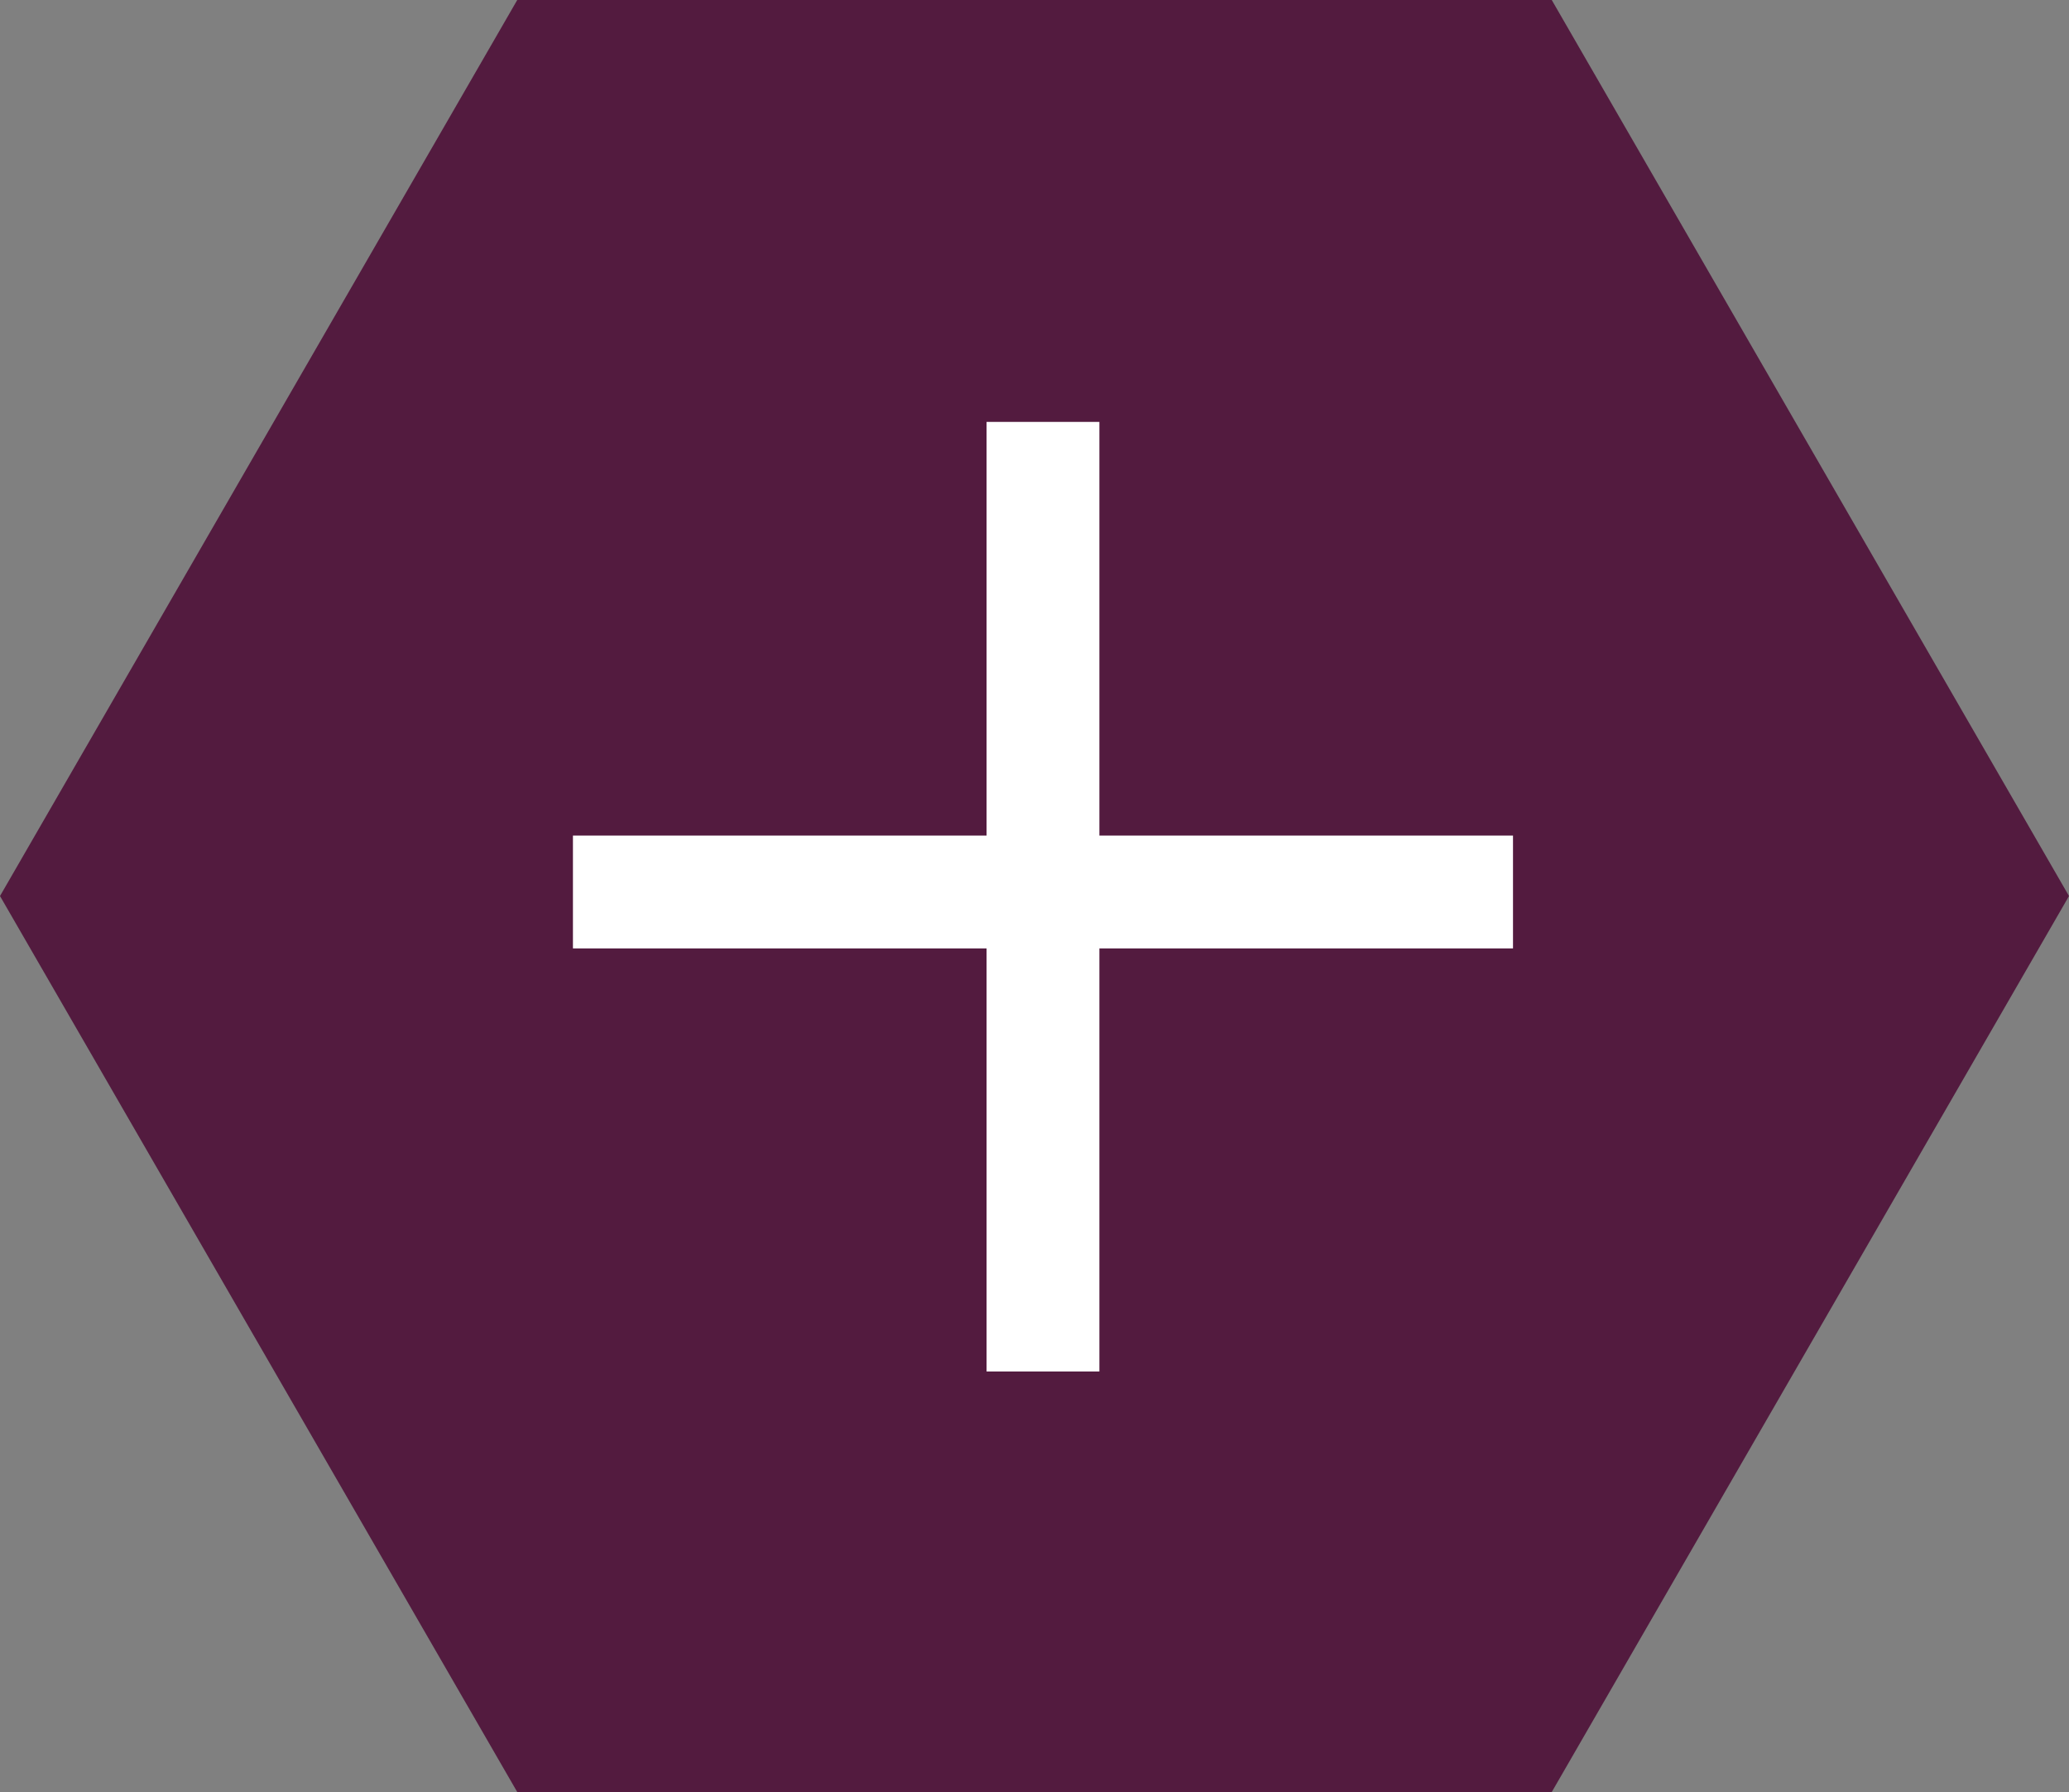
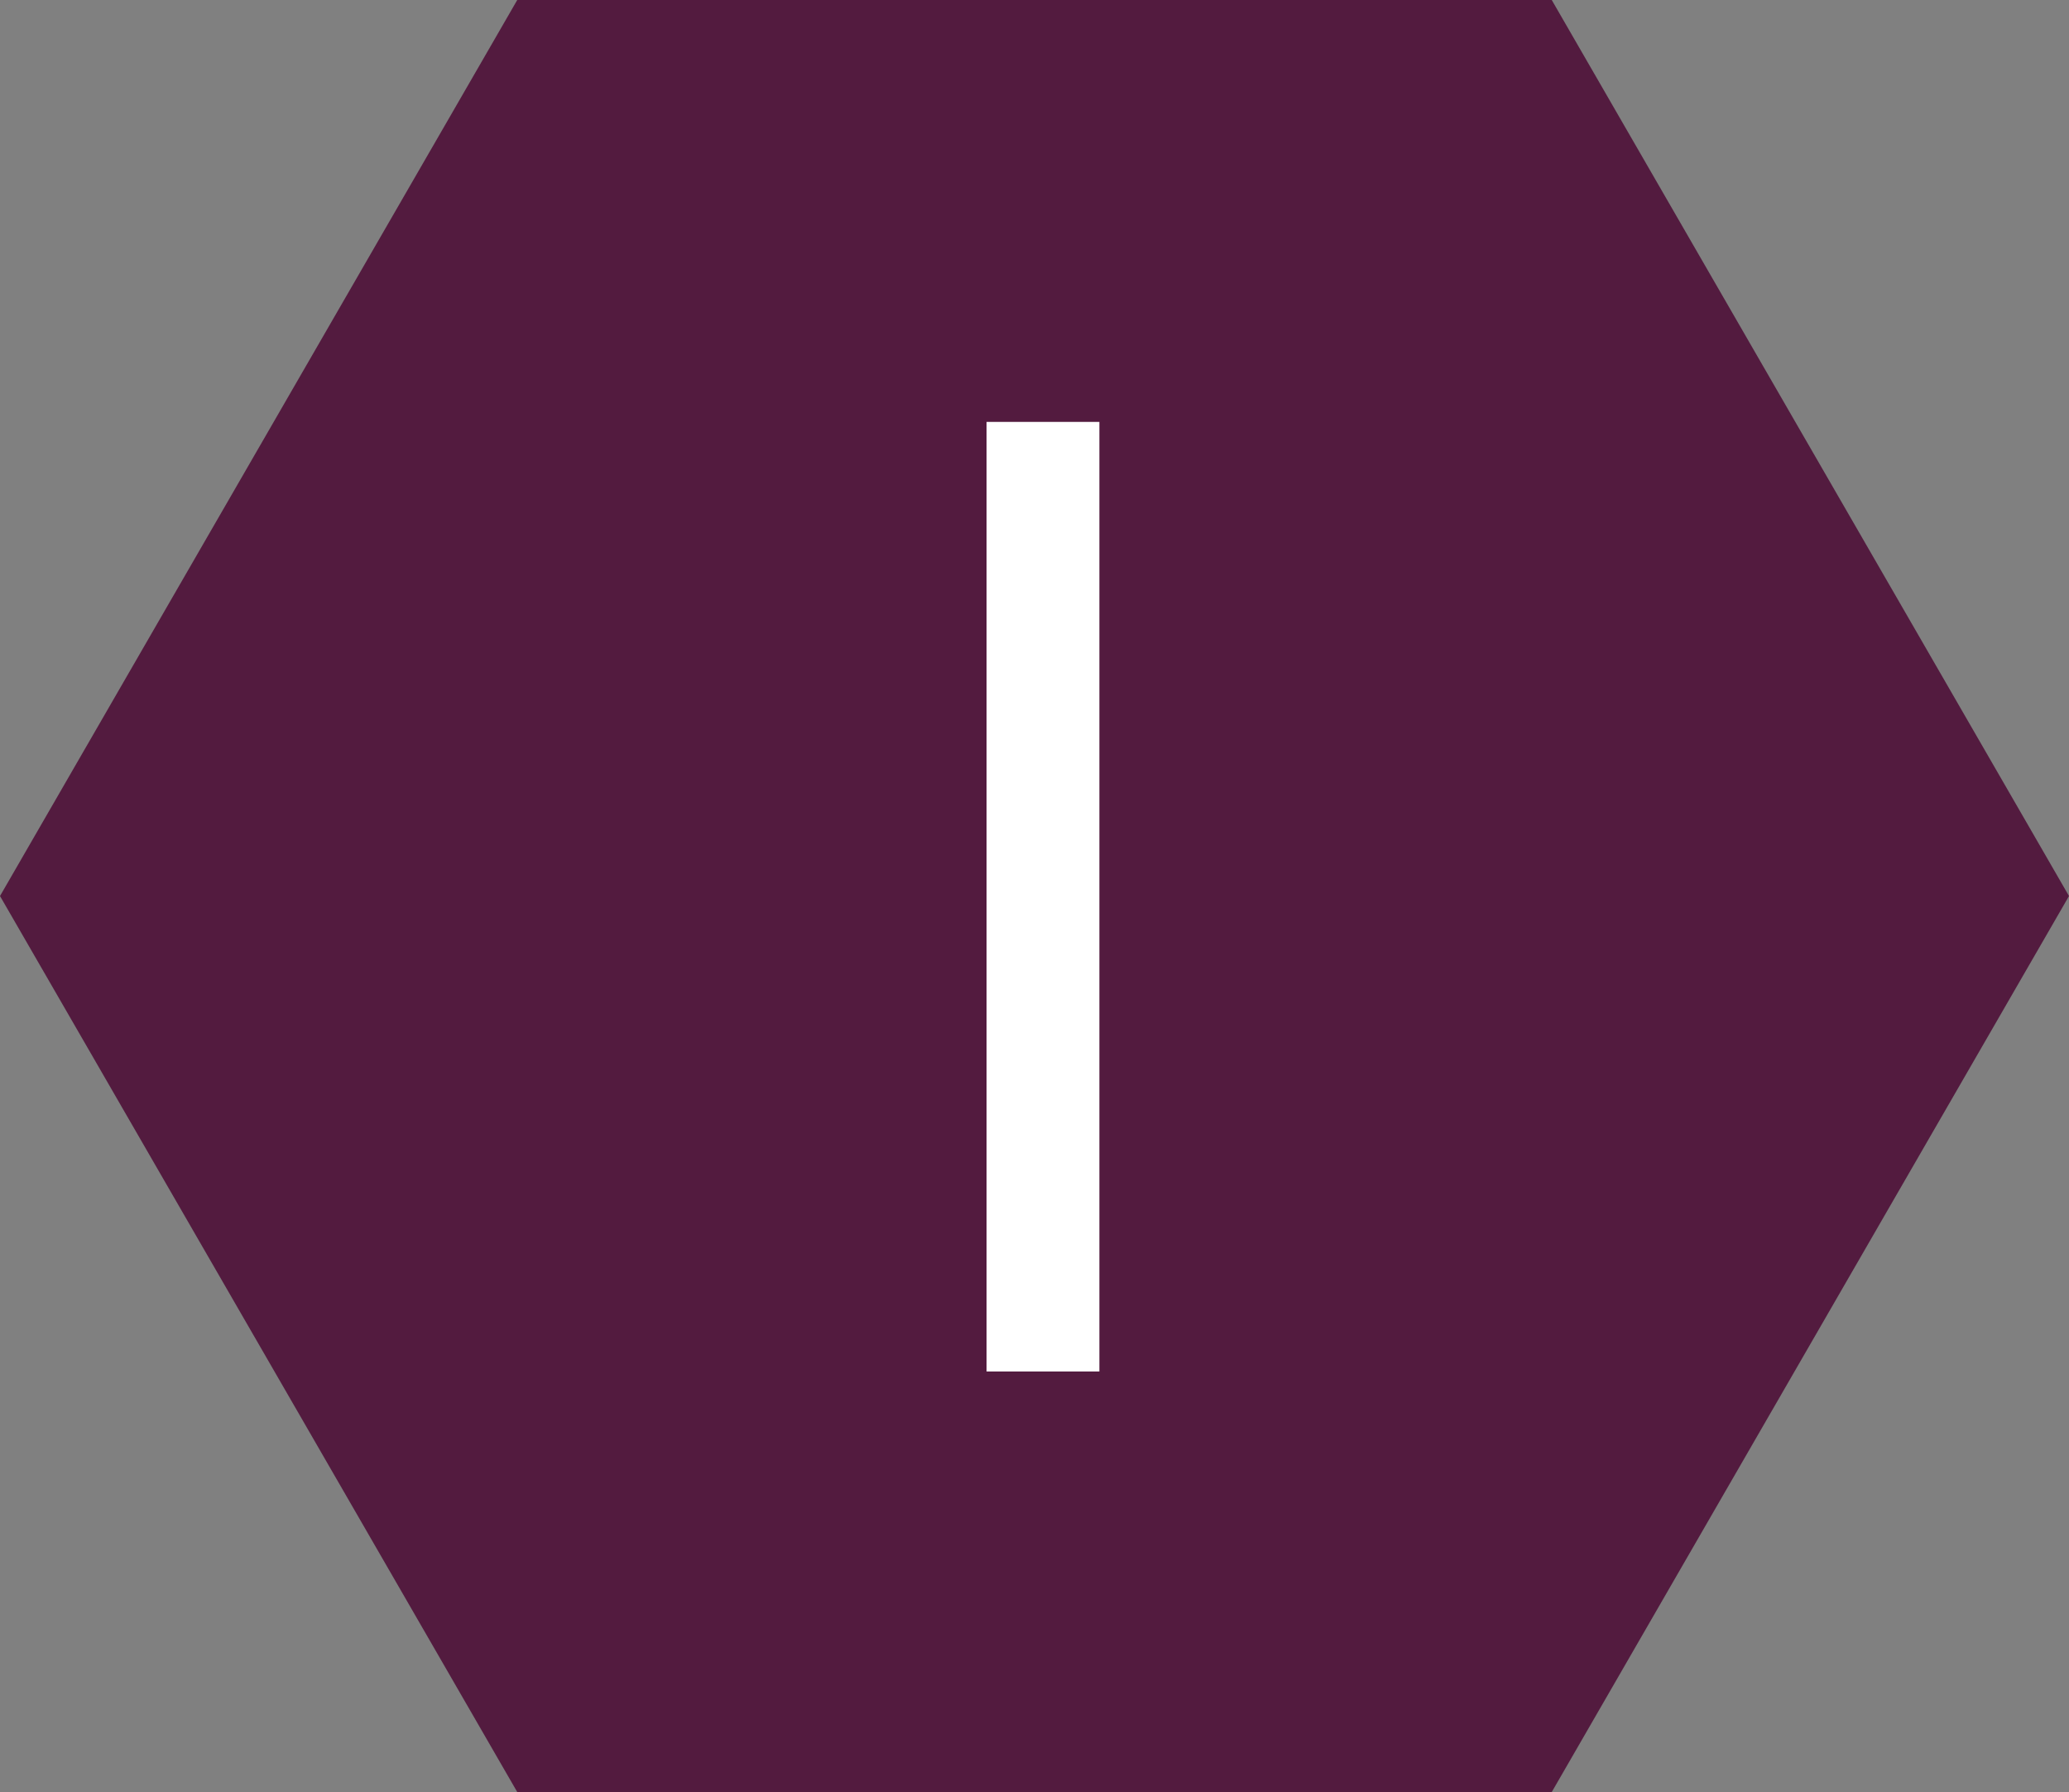
<svg xmlns="http://www.w3.org/2000/svg" version="1.1" id="Calque_1" x="0px" y="0px" width="220.092px" height="190.605px" viewBox="0 0 220.092 190.605" enable-background="new 0 0 220.092 190.605" xml:space="preserve">
  <rect x="0" y="0" width="220.092" height="190.605" fill="#808080" stroke="none" />
  <g>
    <polygon fill="#531B3F" points="165.069,0 55.023,0 0,95.303 55.023,190.605 165.069,190.605 220.092,95.303  " />
  </g>
  <rect x="104.947" y="44.874" fill="#FFFFFF" width="12" height="101" />
-   <rect x="60.947" y="88.874" fill="#FFFFFF" width="100" height="12" />
</svg>